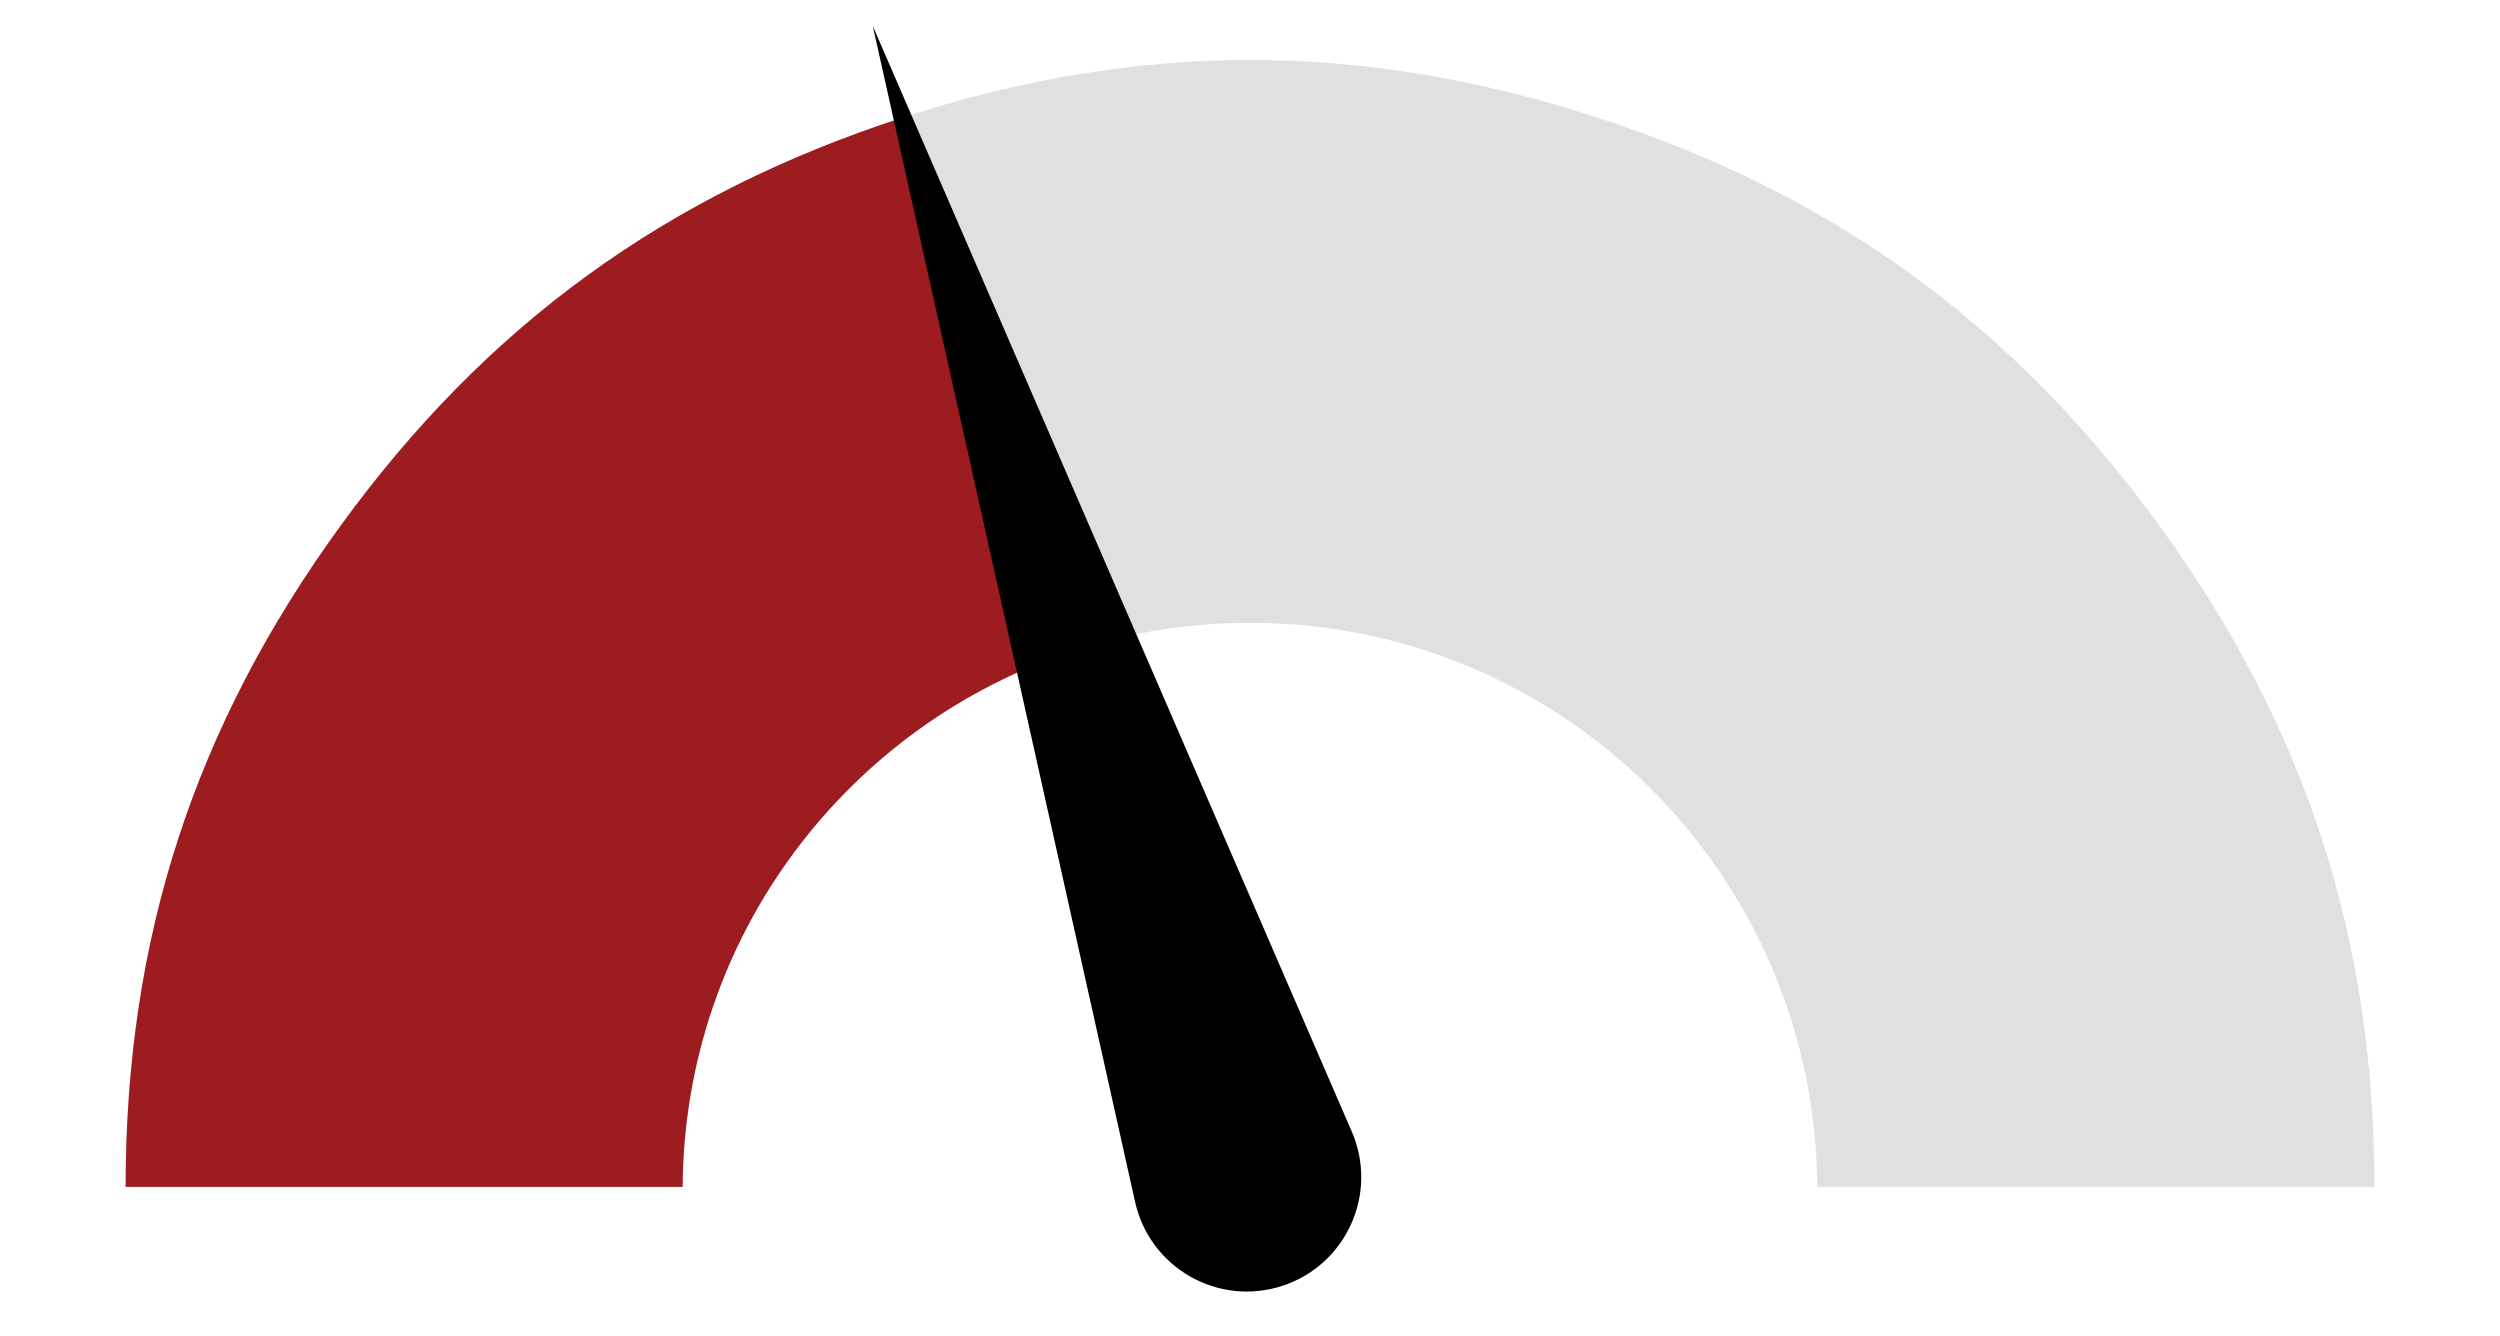
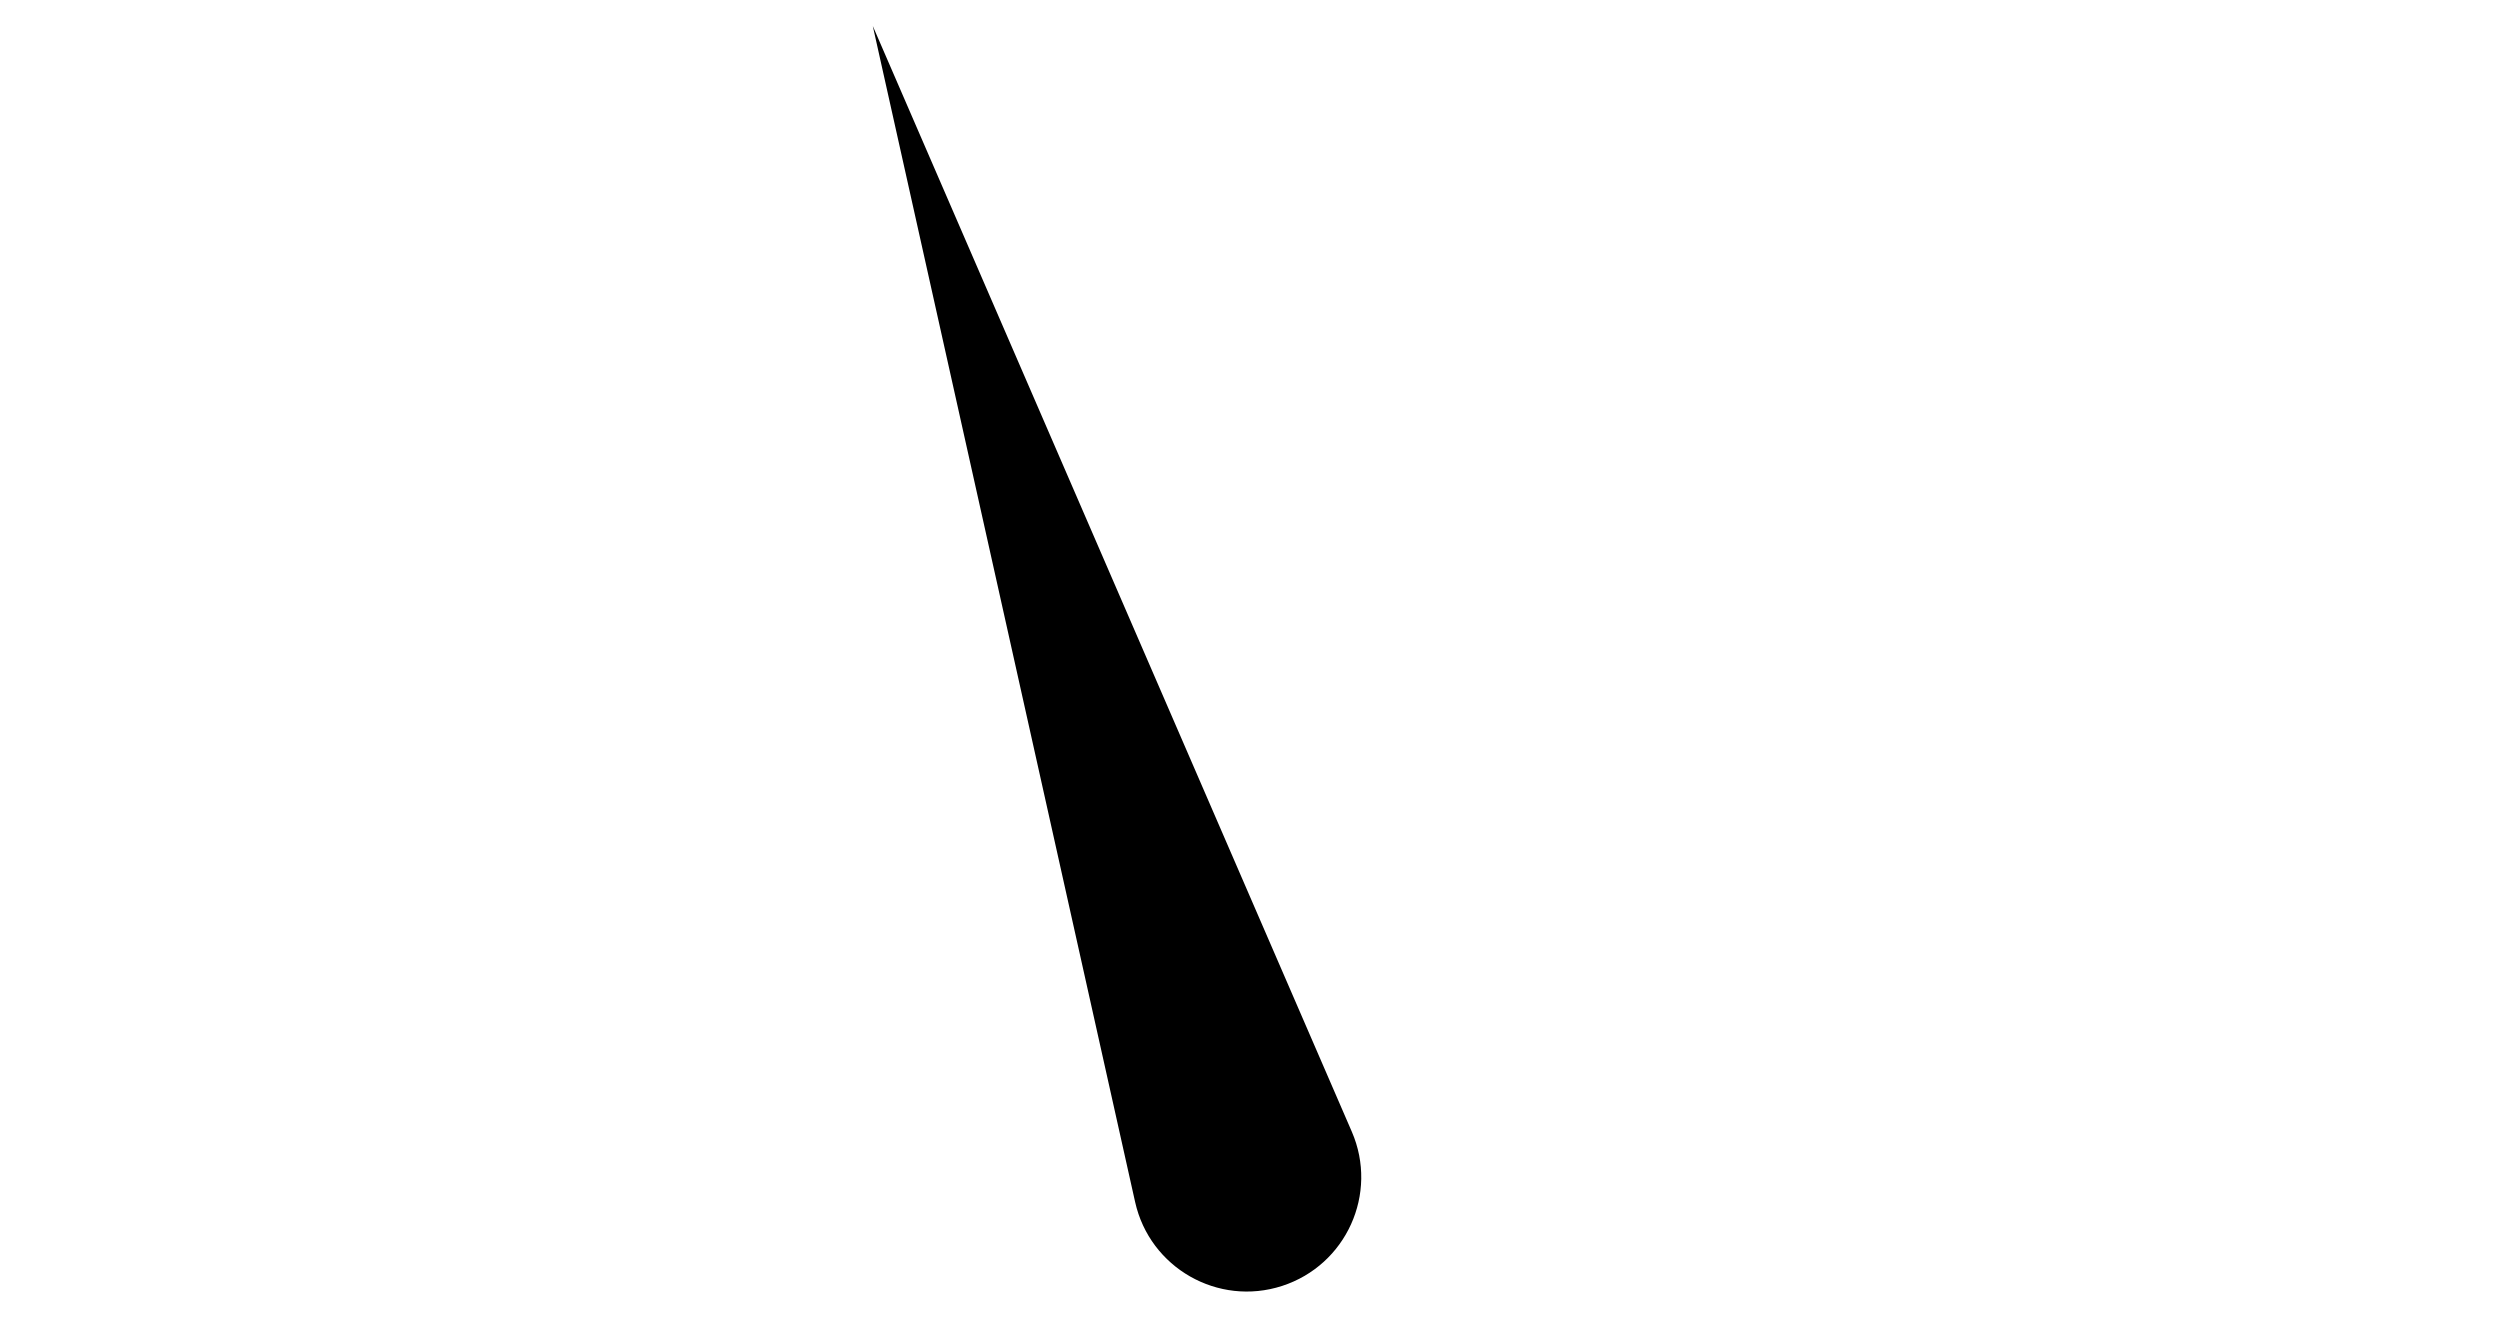
<svg xmlns="http://www.w3.org/2000/svg" enable-background="new 0 0 389.76 208.25" viewBox="0 0 389.76 208.25">
-   <path d="m167.69 101.36-26.98-83.03c-36.83 11.97-64.89 32.35-87.65 63.68s-33.48 64.31-33.48 103.04h86.85c.22-39.15 25.87-72.26 61.26-83.69z" fill="#9d1c20" />
-   <path d="m194.88 97.1c48.68 0 88.17 39.34 88.44 87.95h86.86c0-38.73-10.72-71.71-33.48-103.04s-50.82-51.71-87.65-63.68-71.51-11.97-108.34 0l26.98 83.03c8.57-2.76 17.7-4.26 27.19-4.26z" fill="#e0e0e0" />
  <path d="m199.89 200.48c-10 3.25-20.63-2.82-22.92-13.08l-40.9-183.35 74.68 172.38c4.18 9.65-.86 20.8-10.86 24.05z" />
</svg>